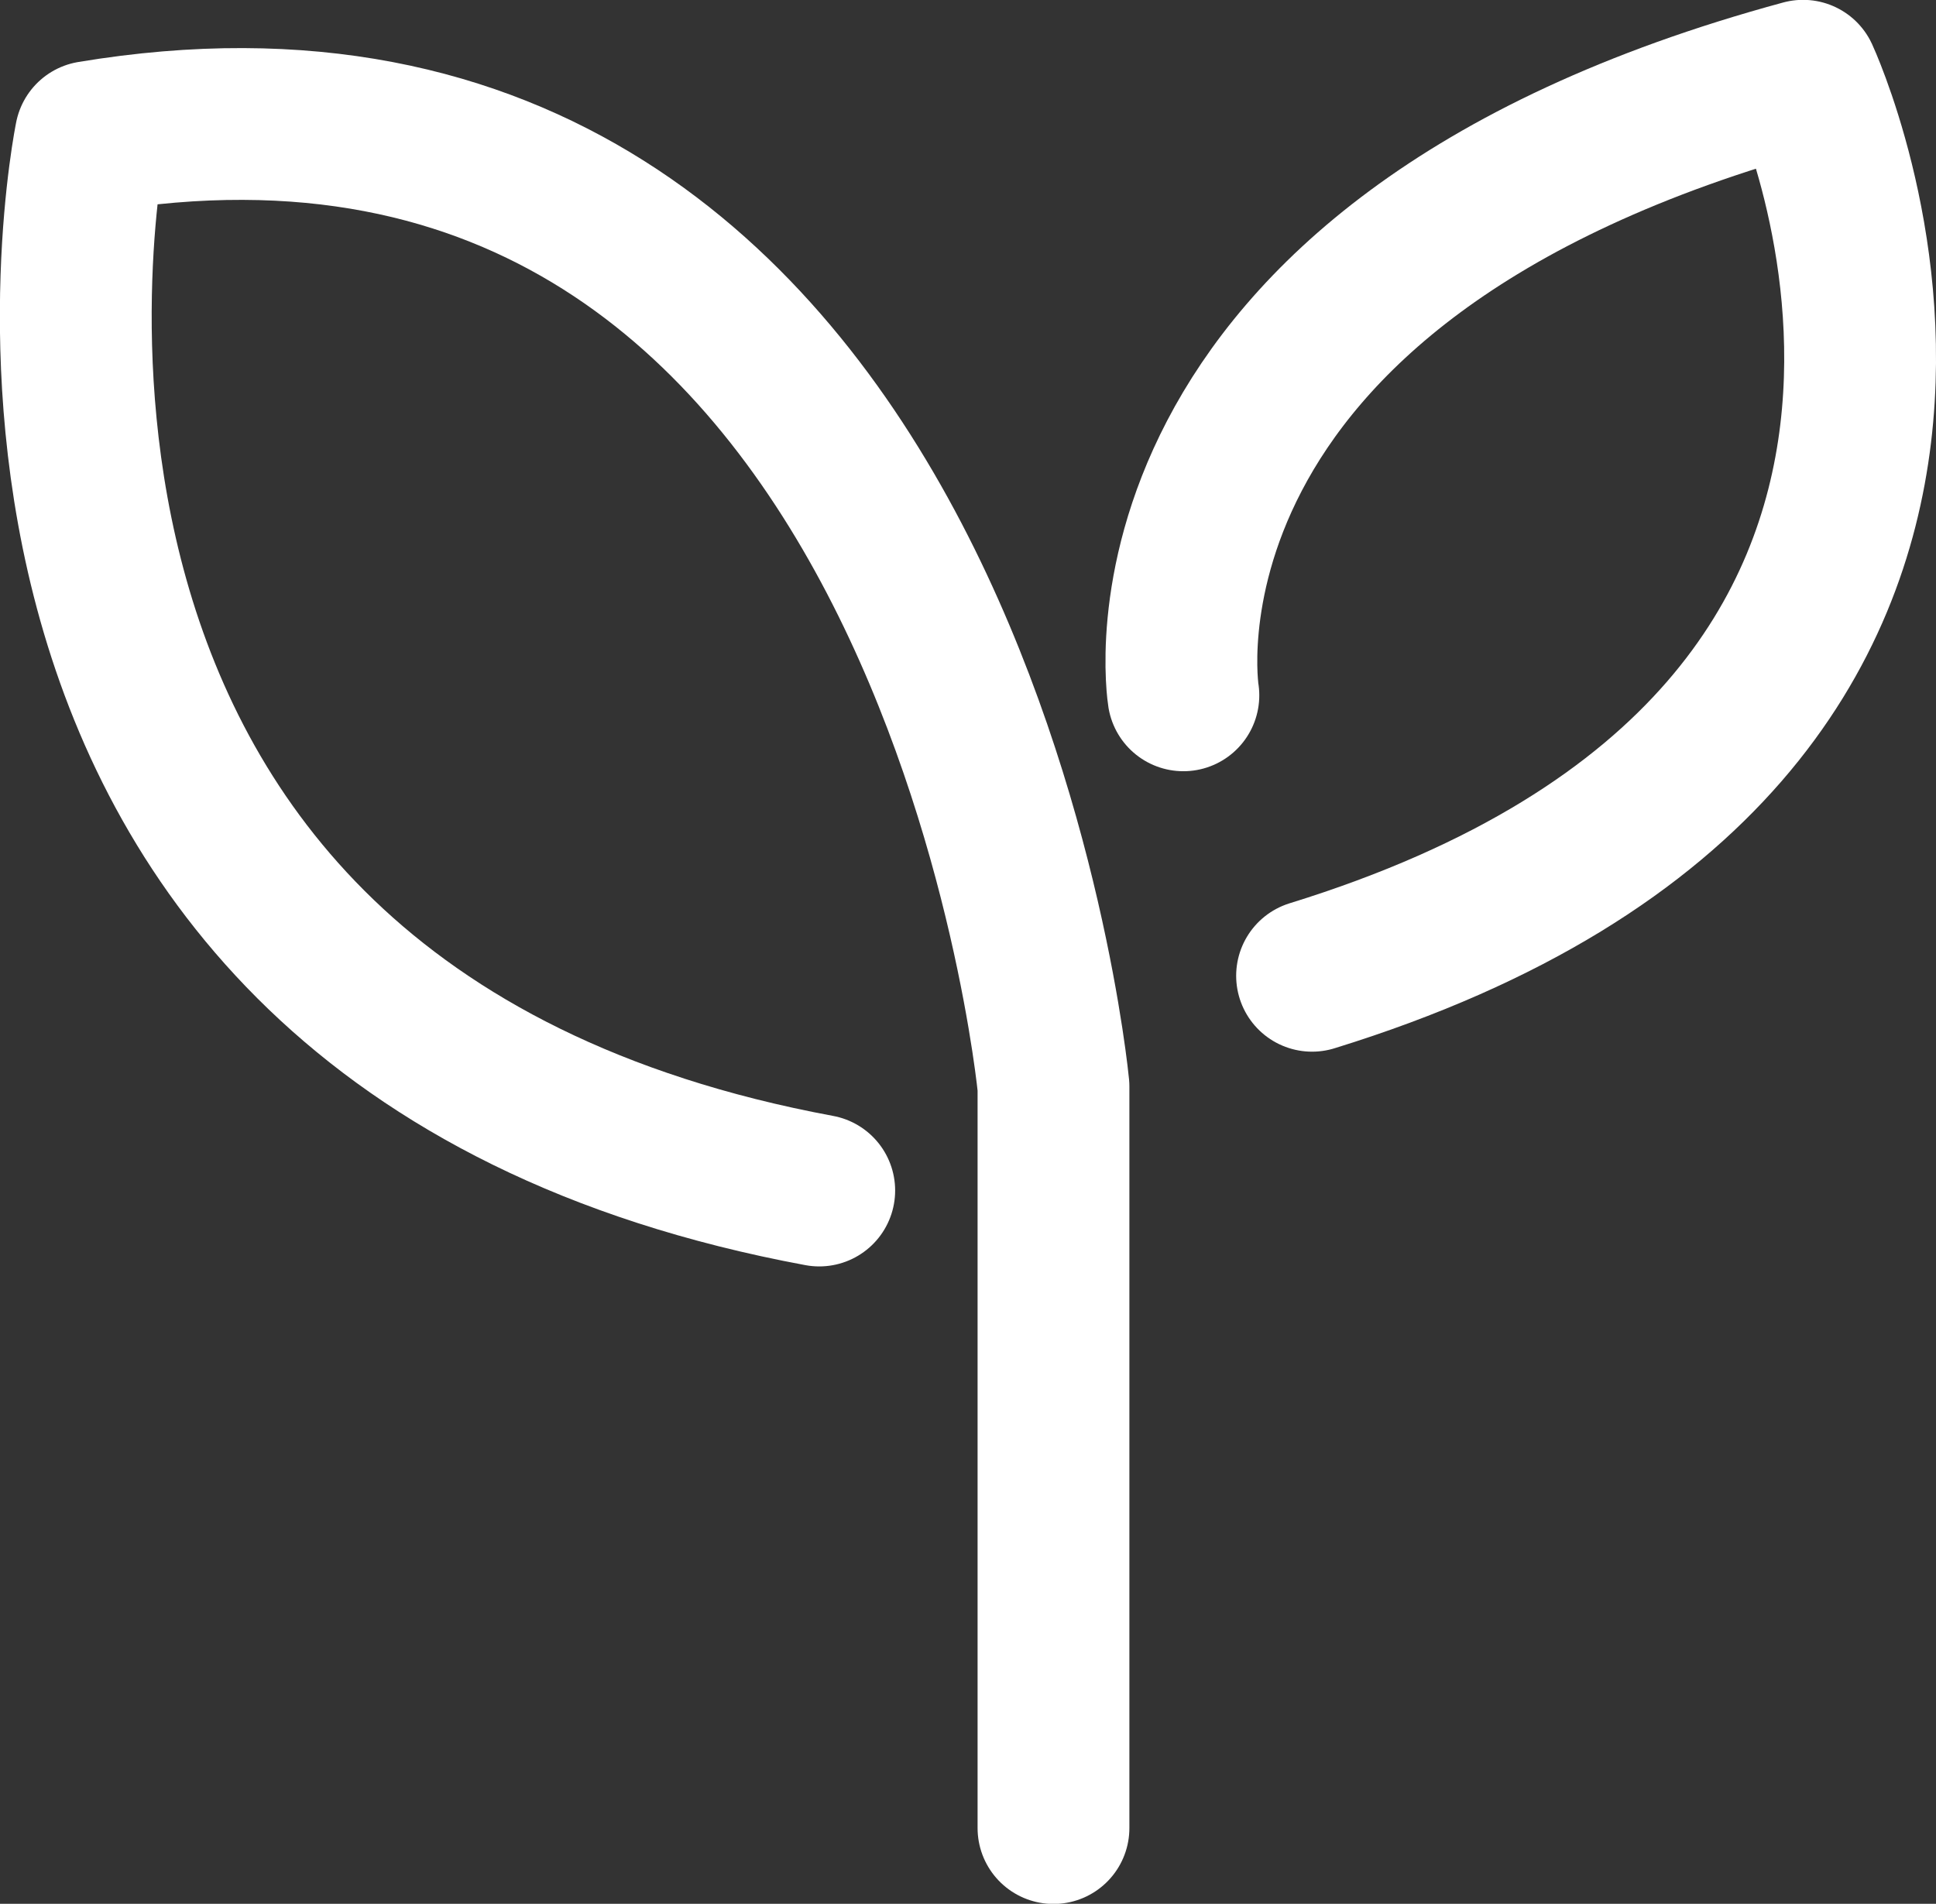
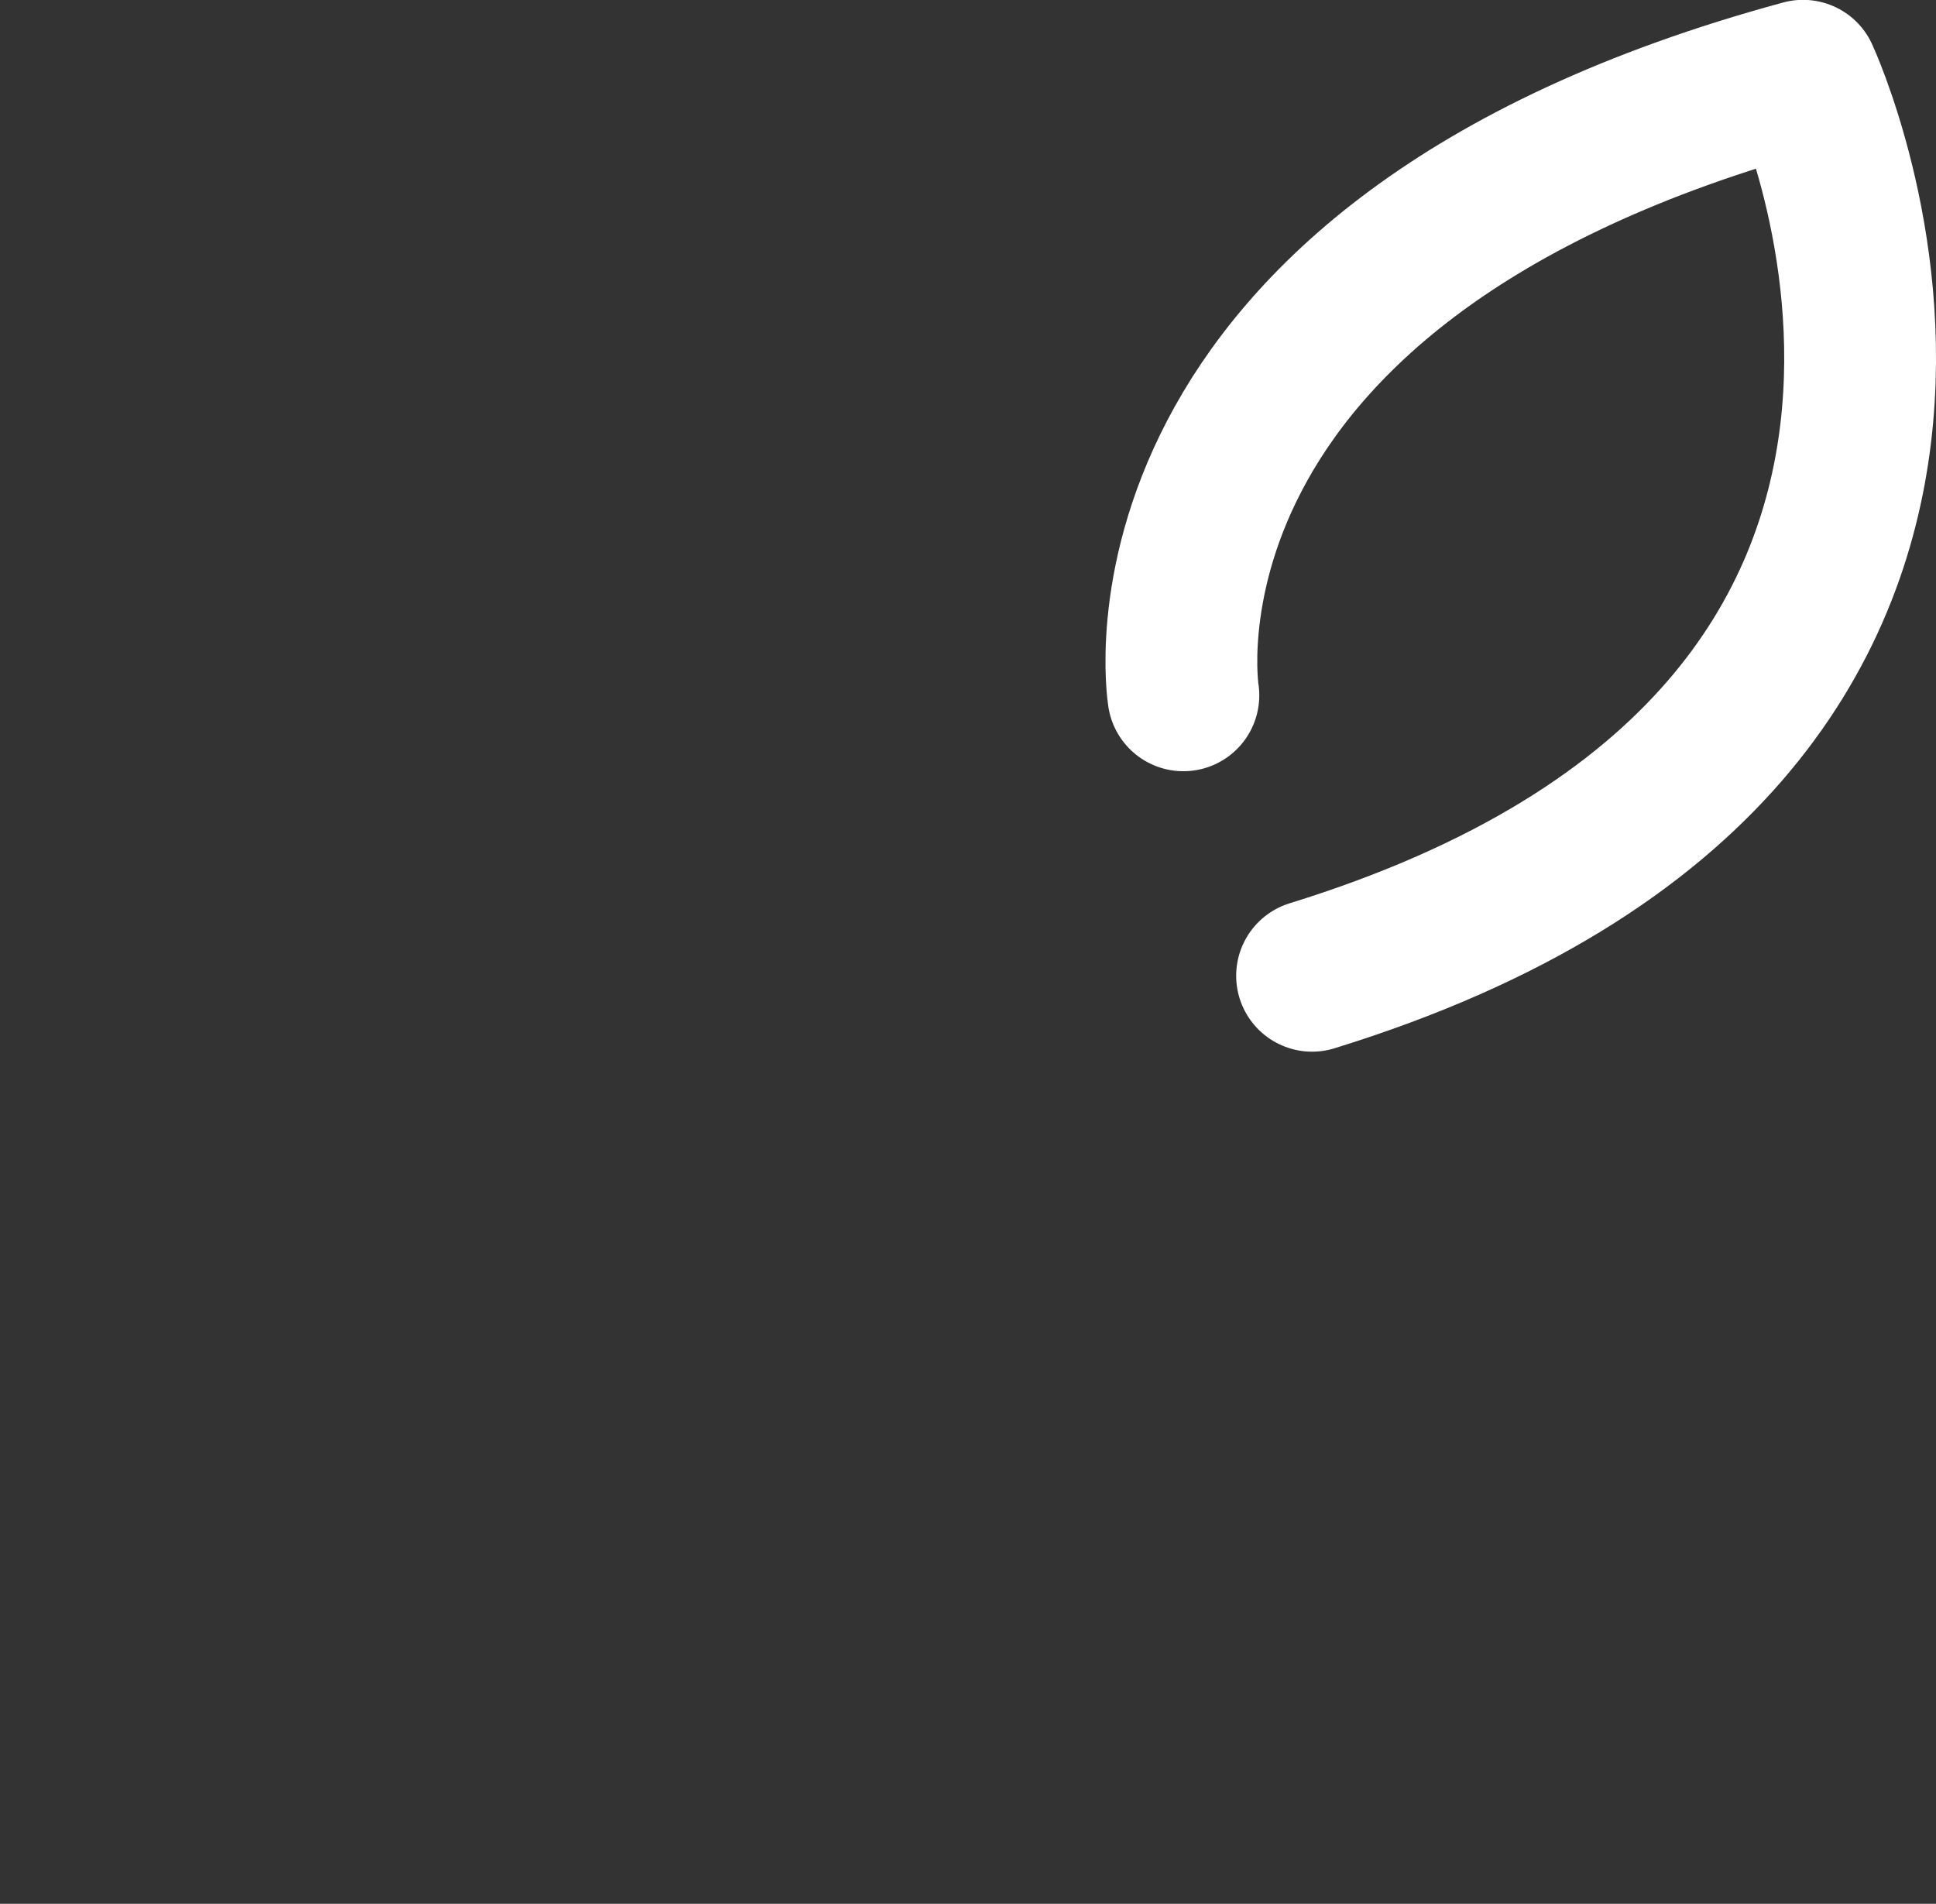
<svg xmlns="http://www.w3.org/2000/svg" id="Capa_2" viewBox="0 0 63.64 62.59">
  <rect x="0" y="0" width="63.64" height="62.59" fill="#333333" stroke="none" />
  <defs>
    <style>
      .cls-1 {
        fill: none;
        stroke: #fff;
        stroke-linecap: round;
        stroke-linejoin: round;
        stroke-width: 4.99px;
      }
    </style>
  </defs>
  <g id="Capa_1-2" data-name="Capa_1">
    <g>
-       <path class="cls-1" d="M34.63,60.1v-24.38S31.21-.2,2.98,4.5c0,0-5.99,29.08,23.95,34.64" />
      <path class="cls-1" d="M38.9,22.86s-2.31-14.22,20.37-20.37c0,0,9.99,21.52-16.14,29.59" />
    </g>
  </g>
</svg>